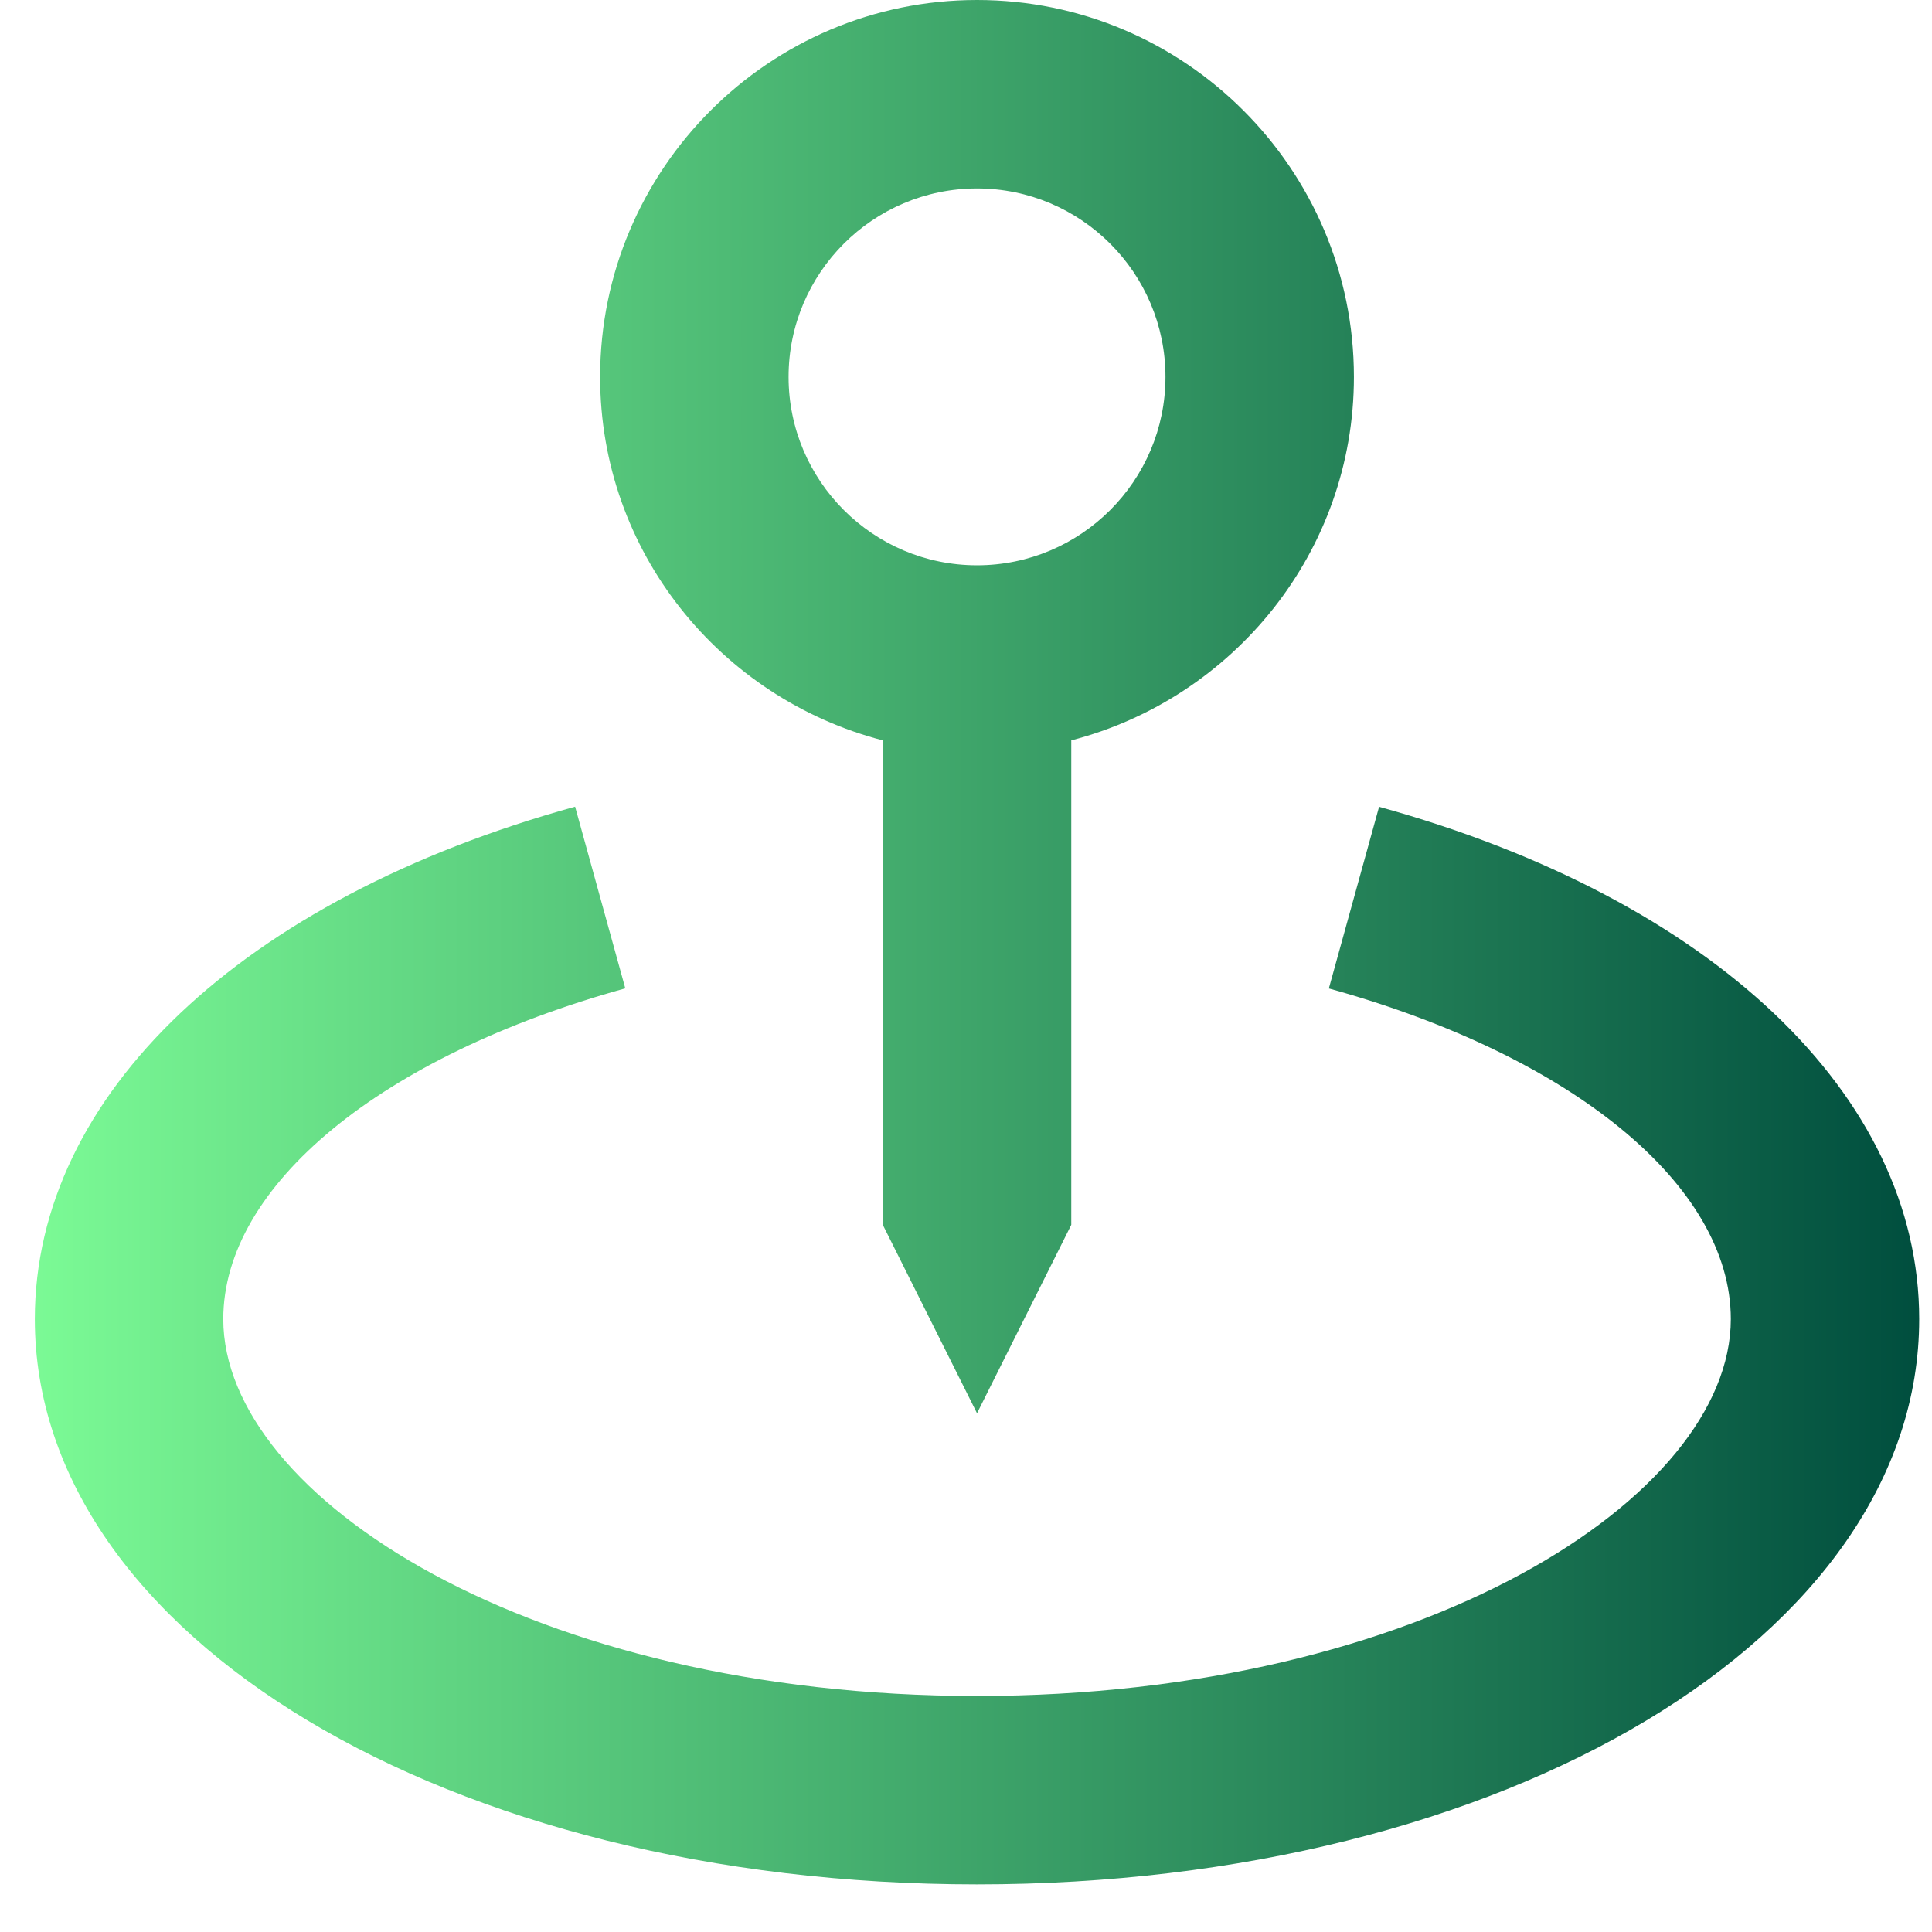
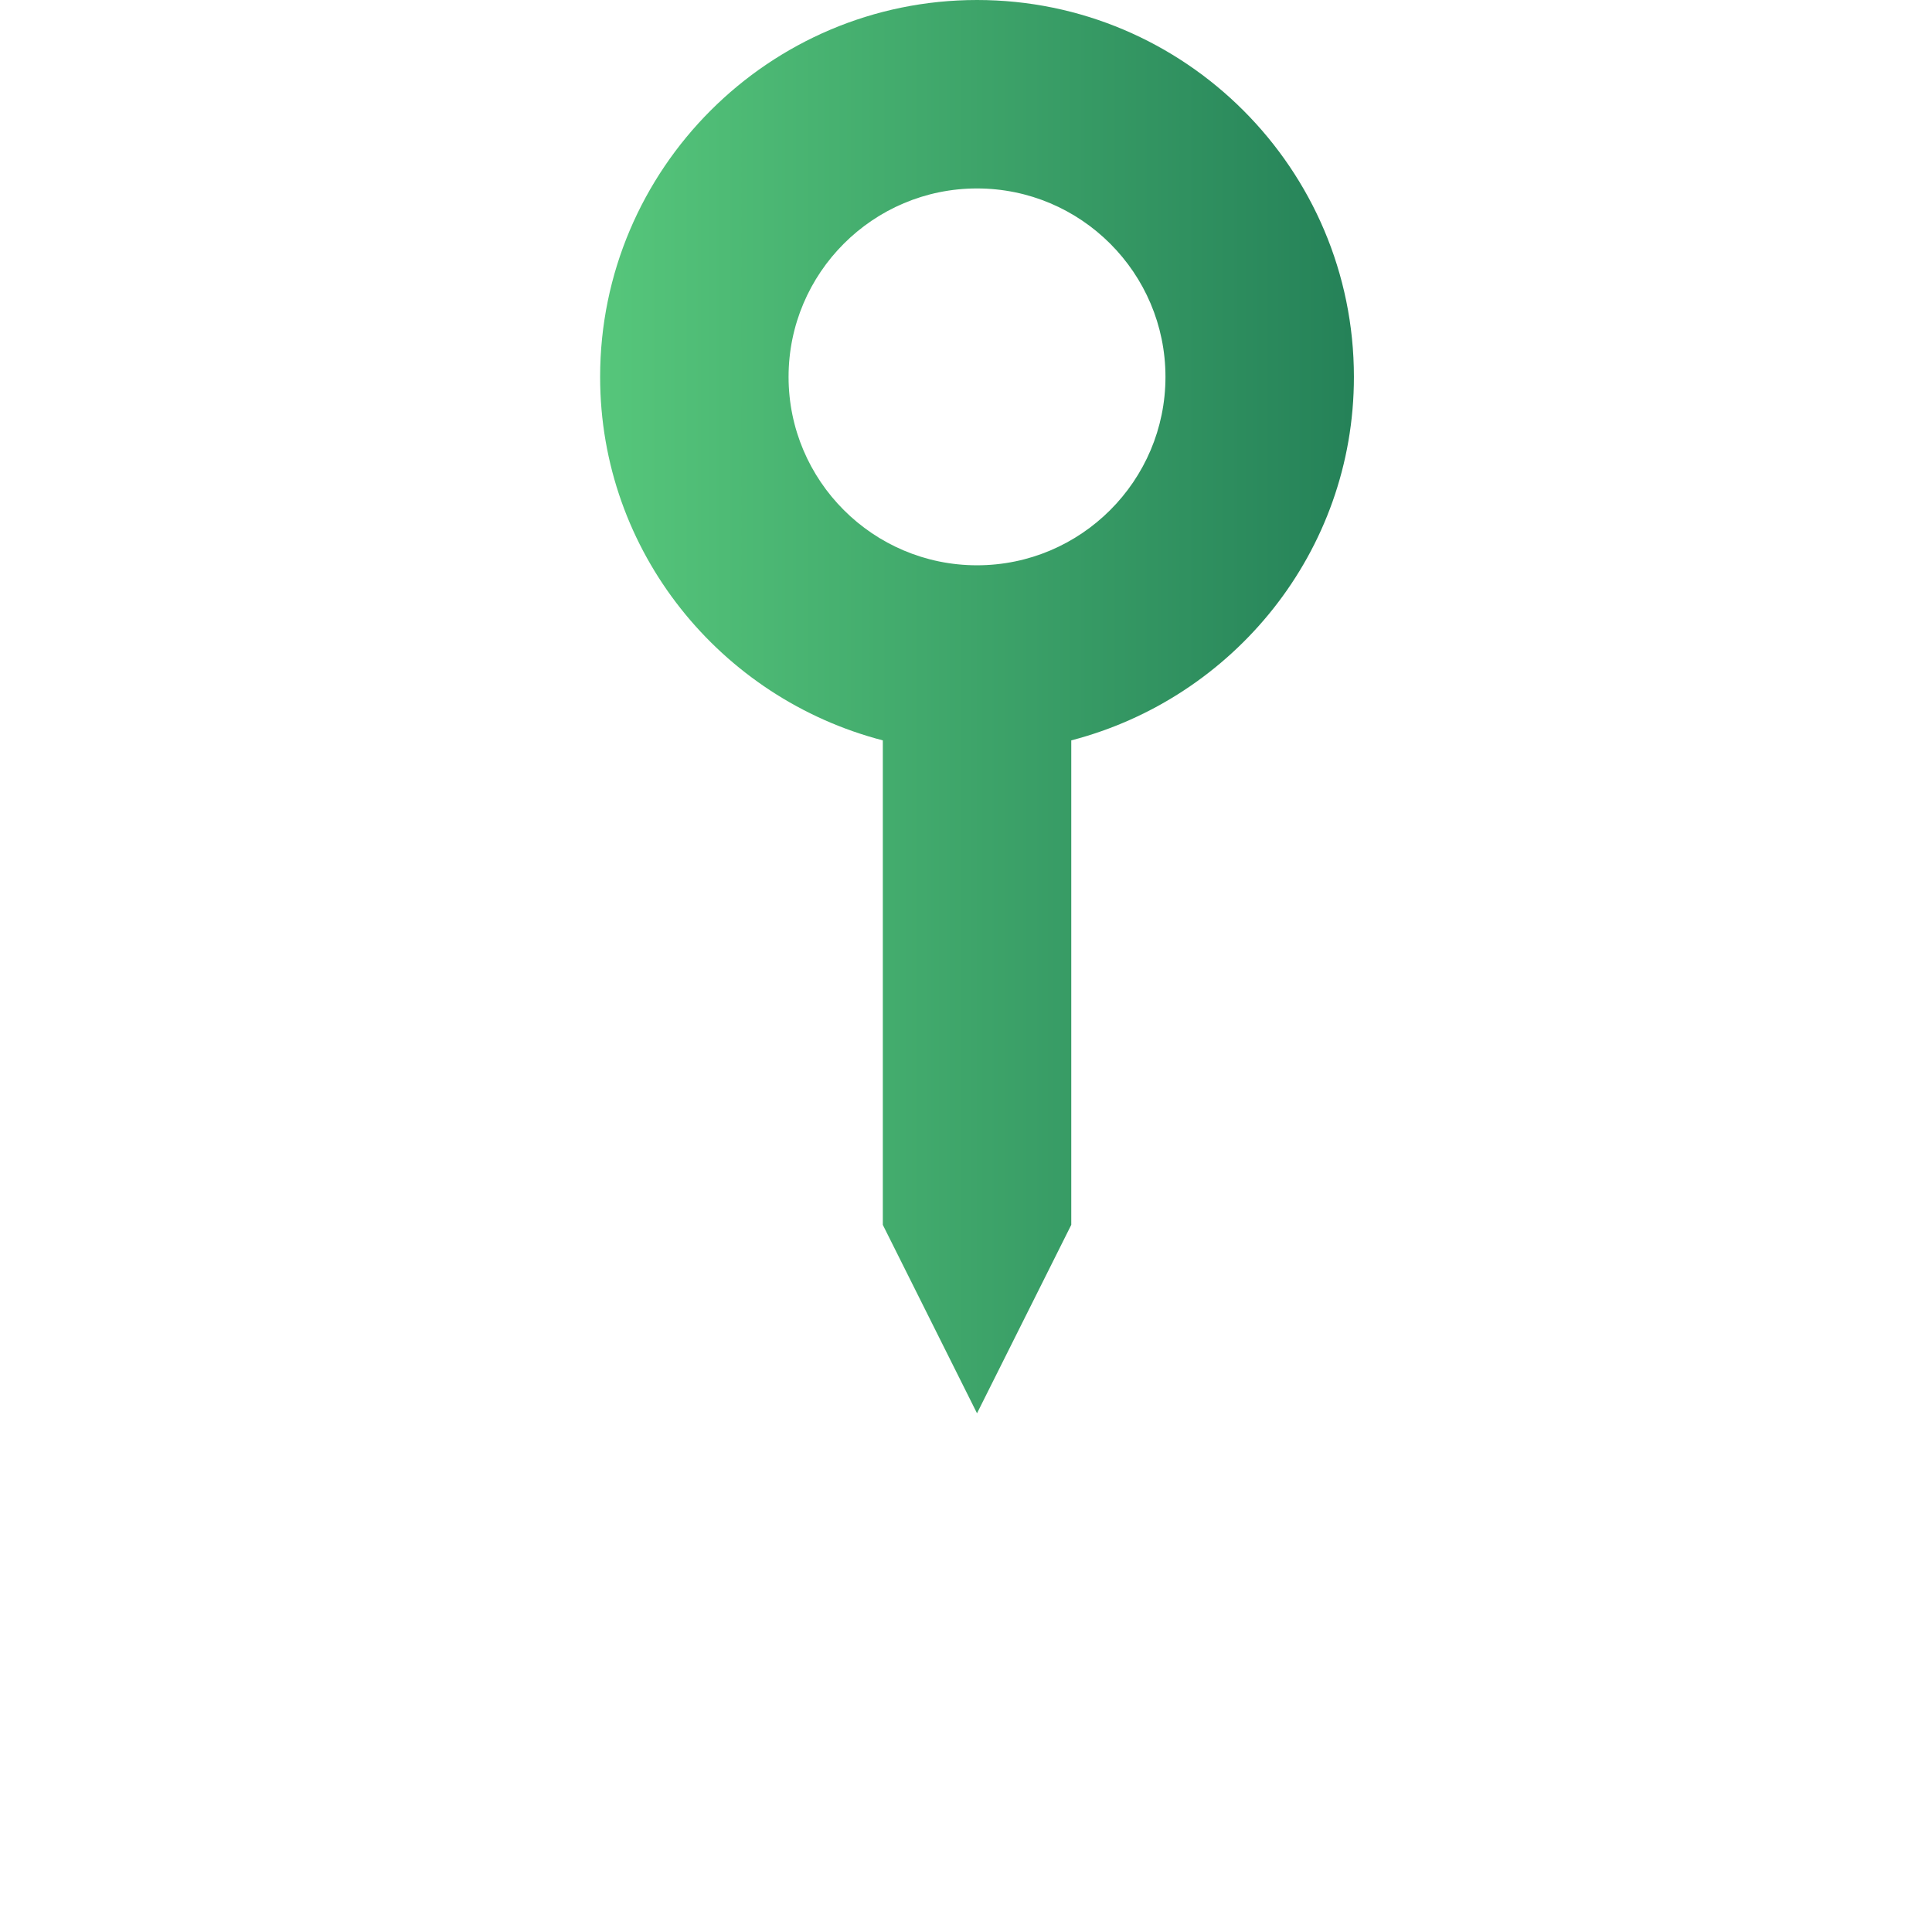
<svg xmlns="http://www.w3.org/2000/svg" width="37" height="37" viewBox="0 0 37 37" fill="none">
  <path d="M18.711 27.066L20.516 23.457V14.179C23.621 13.373 25.929 10.57 25.929 7.218C25.929 3.237 22.692 0 18.711 0C14.731 0 11.493 3.237 11.493 7.218C11.493 10.57 13.801 13.373 16.907 14.179V23.457L18.711 27.066ZM15.102 7.218C15.102 5.227 16.721 3.609 18.711 3.609C20.701 3.609 22.32 5.227 22.32 7.218C22.32 9.208 20.701 10.826 18.711 10.826C16.721 10.826 15.102 9.208 15.102 7.218Z" fill="url(#paint0_linear_7235_13920)" />
-   <path d="M26.411 15.451L25.449 18.93C30.124 20.222 33.147 22.707 33.147 25.262C33.147 28.676 27.219 32.48 18.711 32.48C10.203 32.48 4.276 28.676 4.276 25.262C4.276 22.707 7.298 20.222 11.975 18.928L11.014 15.449C4.631 17.214 0.667 20.973 0.667 25.262C0.667 31.332 8.594 36.088 18.711 36.088C28.828 36.088 36.755 31.332 36.755 25.262C36.755 20.973 32.791 17.214 26.411 15.451Z" fill="url(#paint1_linear_7235_13920)" />
  <defs>
    <linearGradient id="paint0_linear_7235_13920" x1="36.755" y1="18.044" x2="0.667" y2="18.044" gradientUnits="userSpaceOnUse">
      <stop stop-color="#004E3E" />
      <stop offset="1" stop-color="#7BFA95" />
    </linearGradient>
    <linearGradient id="paint1_linear_7235_13920" x1="36.755" y1="18.044" x2="0.667" y2="18.044" gradientUnits="userSpaceOnUse">
      <stop stop-color="#004E3E" />
      <stop offset="1" stop-color="#7BFA95" />
    </linearGradient>
  </defs>
</svg>